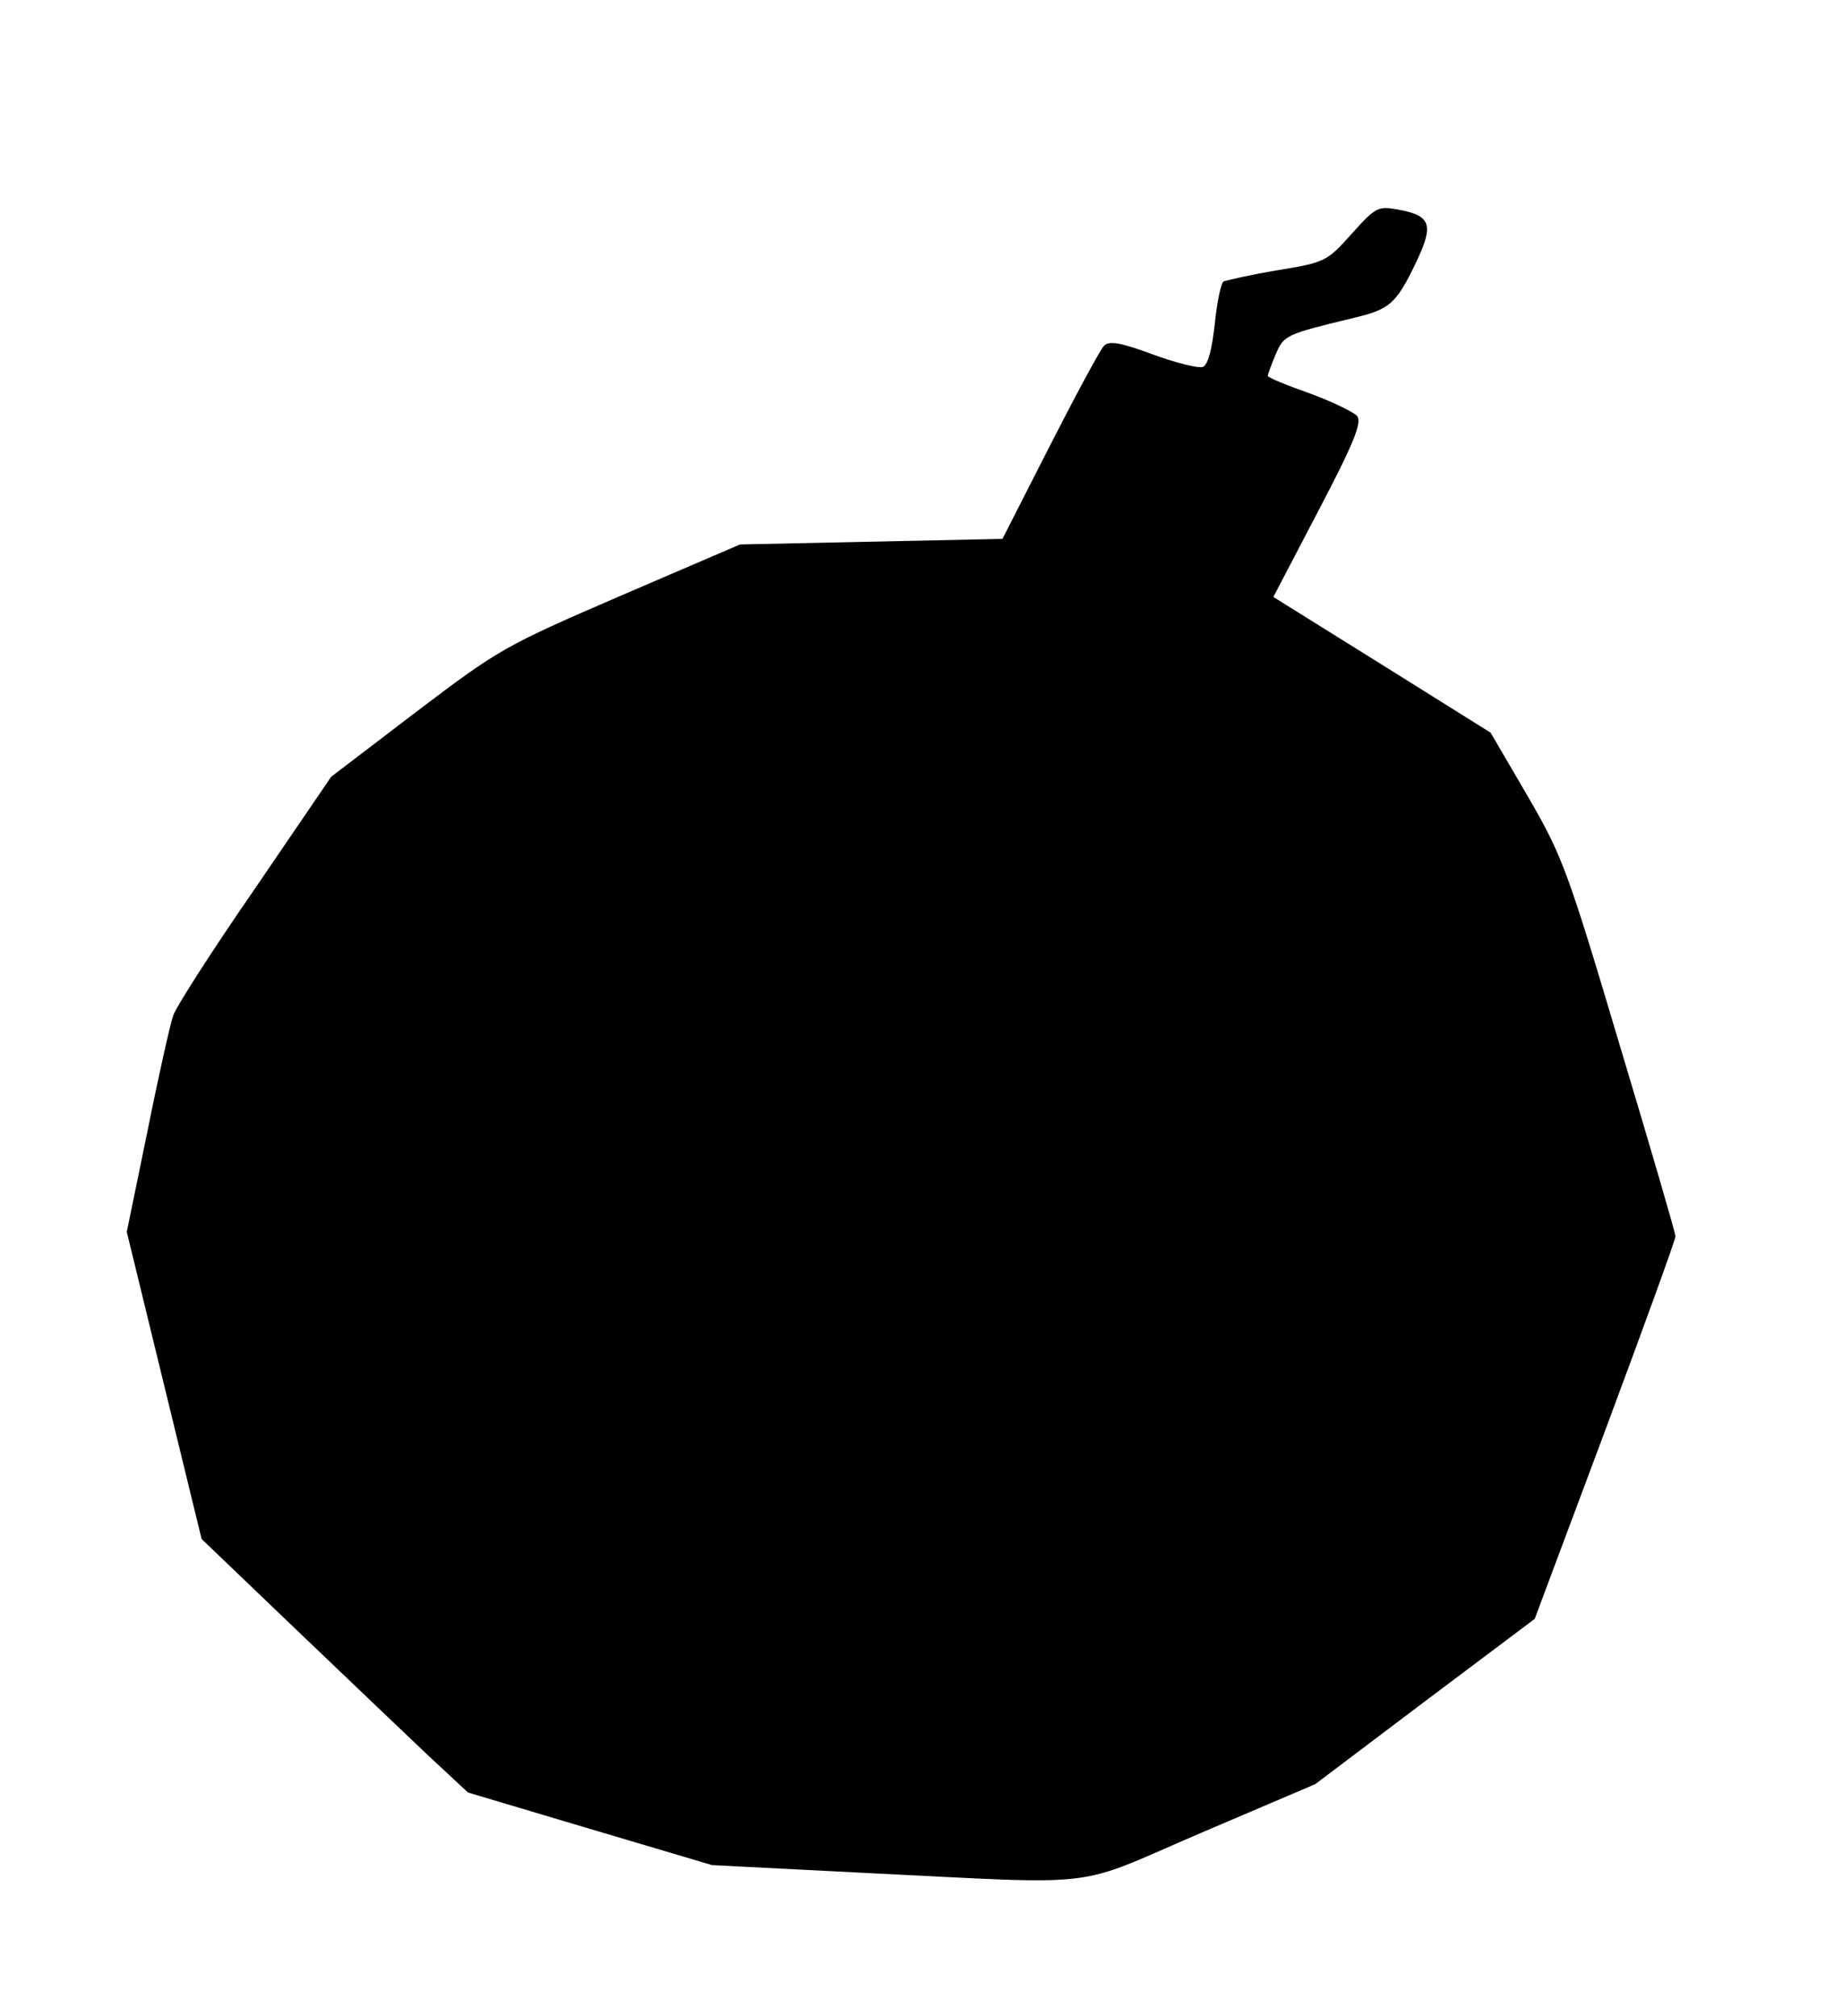
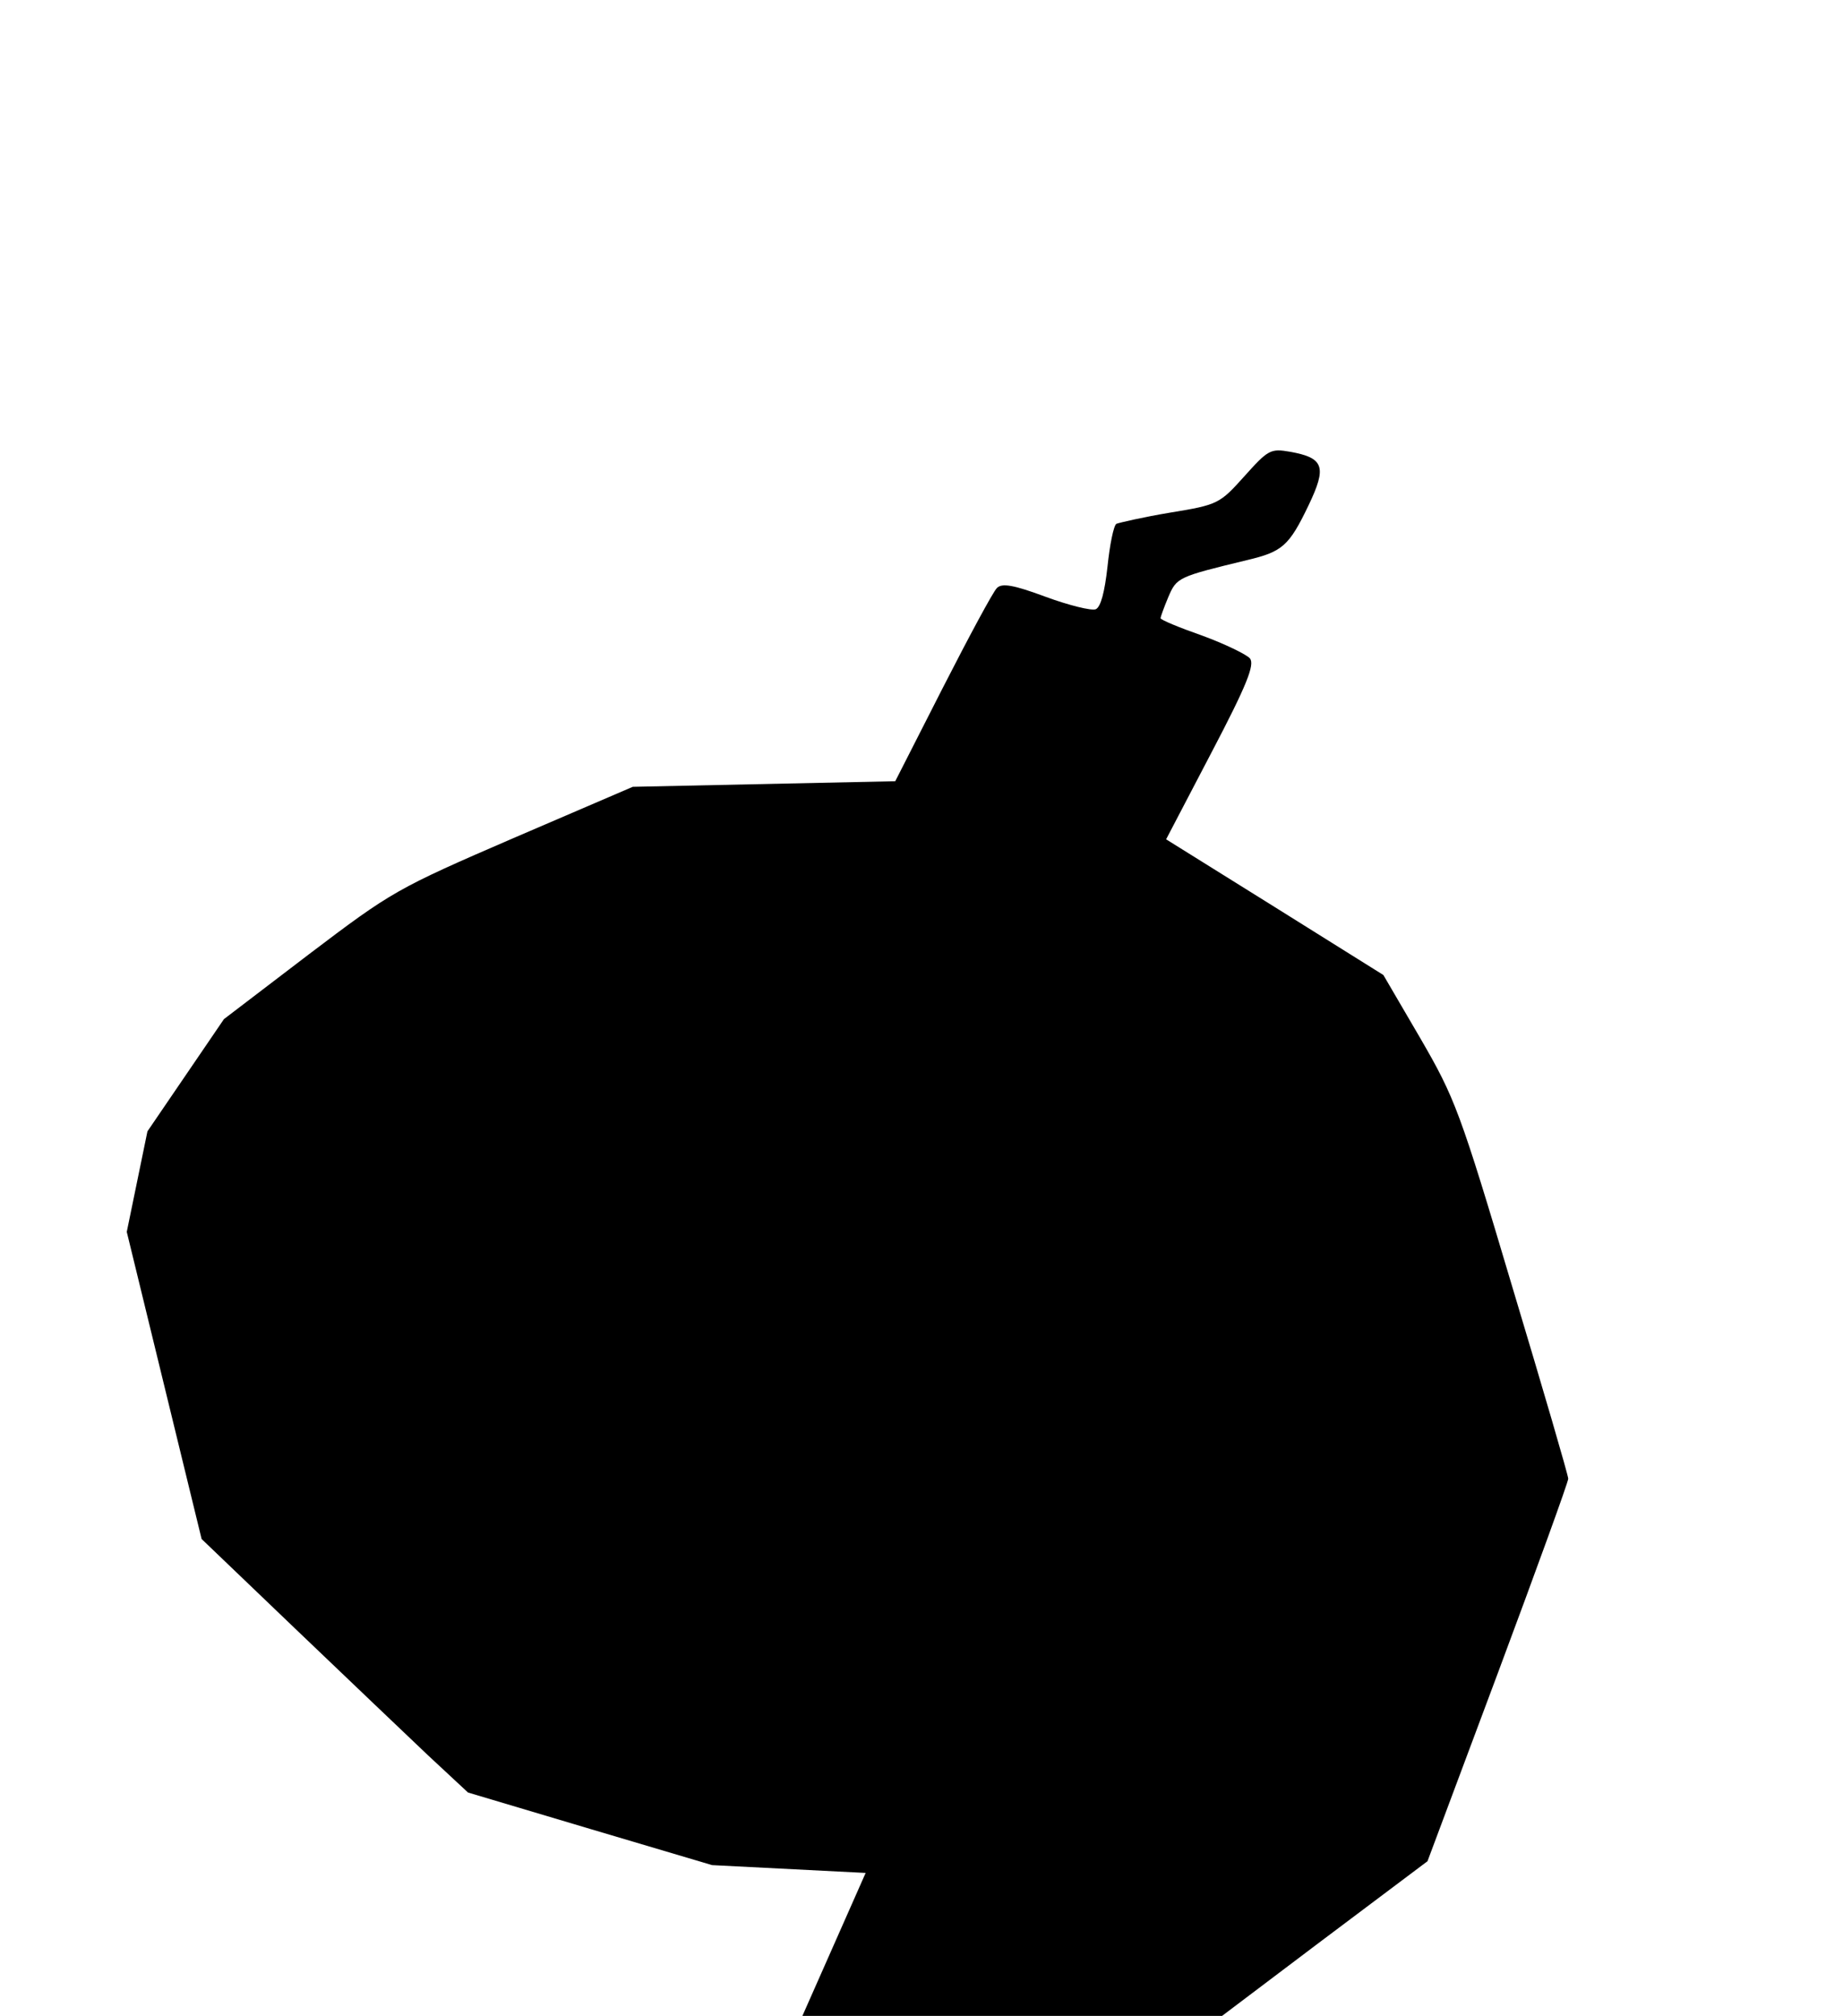
<svg xmlns="http://www.w3.org/2000/svg" width="330px" height="361px" version="1.0" viewBox="0 0 3300 3610">
  <g>
-     <path d="m1550 3354-275-14-219-65-218-65-72-67c-39-37-146-139-238-227l-167-160-134-550 37-180c20-100 41-193 46-207 4-14 70-117 146-227l137-201 152-116c149-113 158-118 366-208l214-92 470-10 85-167c47-92 90-172 97-179 9-9 29-6 88 16 41 15 81 25 89 22 9-4 16-31 21-76 4-39 11-74 16-77 5-2 48-12 96-20 86-14 89-16 133-65 43-48 47-50 82-44 61 11 66 27 33 96-35 73-47 83-110 98-124 30-126 31-141 66-8 19-14 36-14 38 0 3 34 17 74 31 41 15 80 34 86 41 9 11-5 47-69 169l-81 155 194 121 195 122 66 113c62 107 71 130 165 446 55 183 100 337 100 343s-57 163-126 348l-126 337-197 148-196 148-204 87c-235 101-167 93-601 72z" />
+     <path d="m1550 3354-275-14-219-65-218-65-72-67c-39-37-146-139-238-227l-167-160-134-550 37-180l137-201 152-116c149-113 158-118 366-208l214-92 470-10 85-167c47-92 90-172 97-179 9-9 29-6 88 16 41 15 81 25 89 22 9-4 16-31 21-76 4-39 11-74 16-77 5-2 48-12 96-20 86-14 89-16 133-65 43-48 47-50 82-44 61 11 66 27 33 96-35 73-47 83-110 98-124 30-126 31-141 66-8 19-14 36-14 38 0 3 34 17 74 31 41 15 80 34 86 41 9 11-5 47-69 169l-81 155 194 121 195 122 66 113c62 107 71 130 165 446 55 183 100 337 100 343s-57 163-126 348l-126 337-197 148-196 148-204 87c-235 101-167 93-601 72z" />
  </g>
</svg>